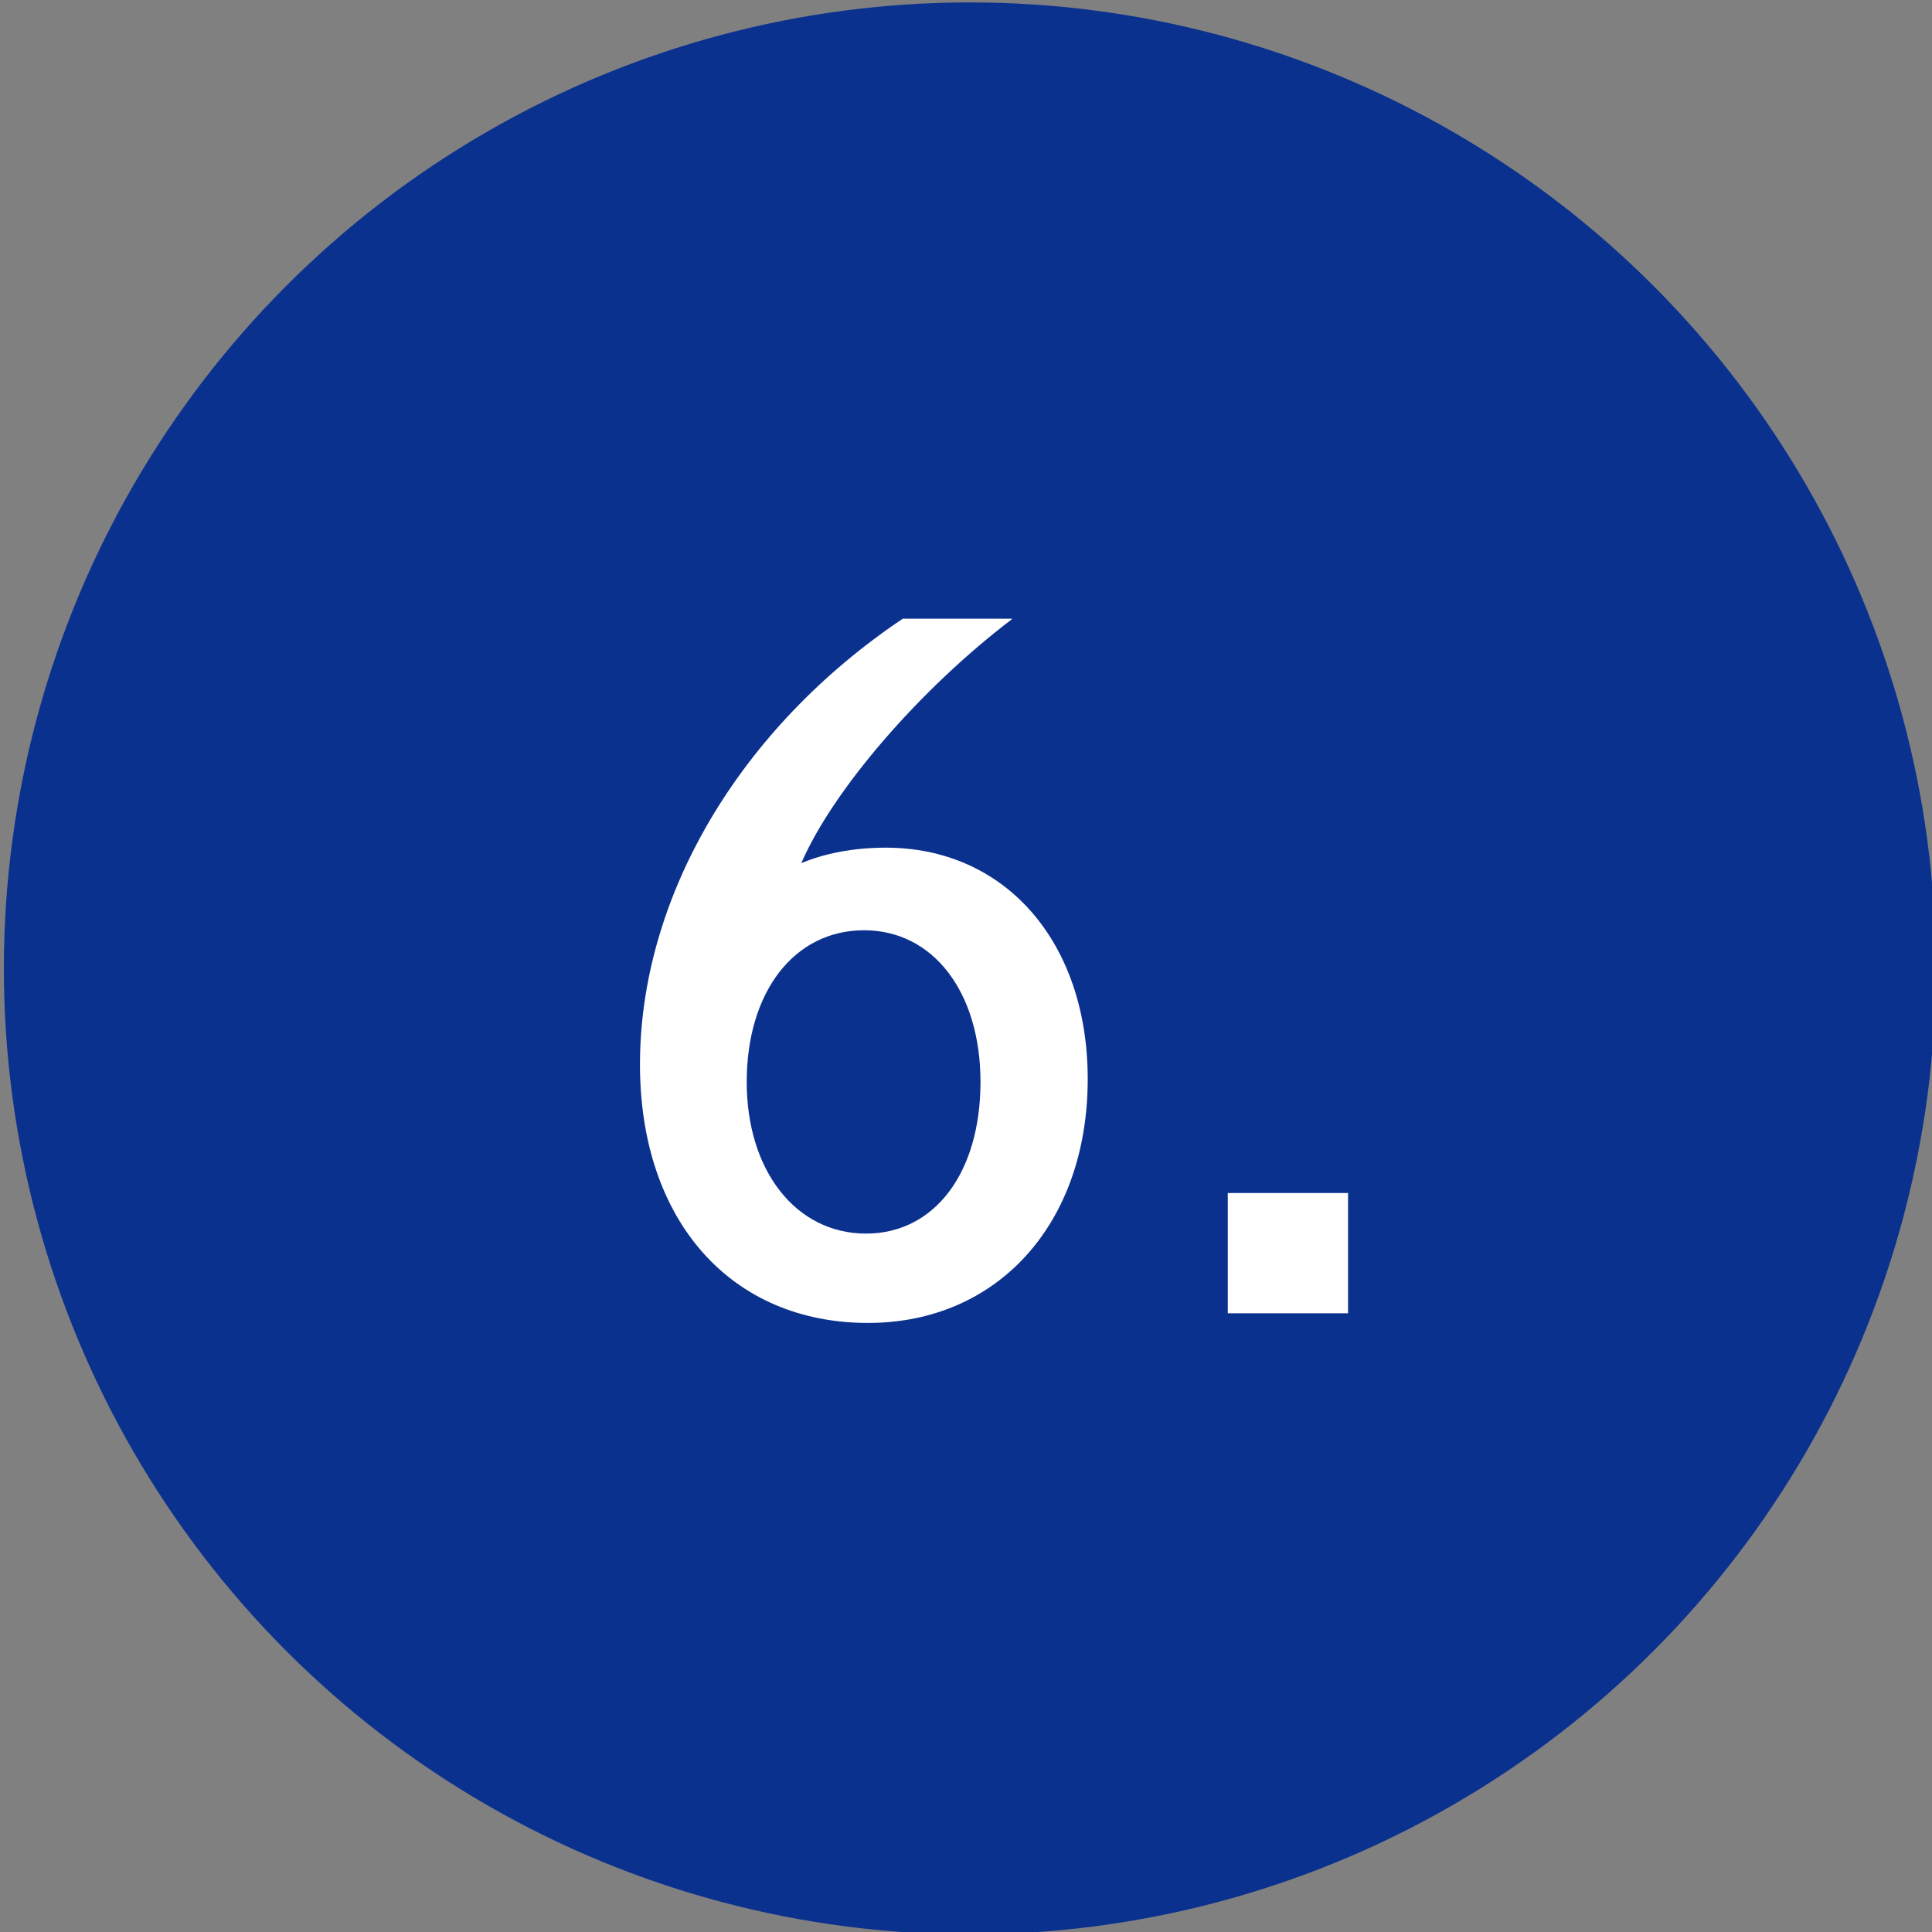
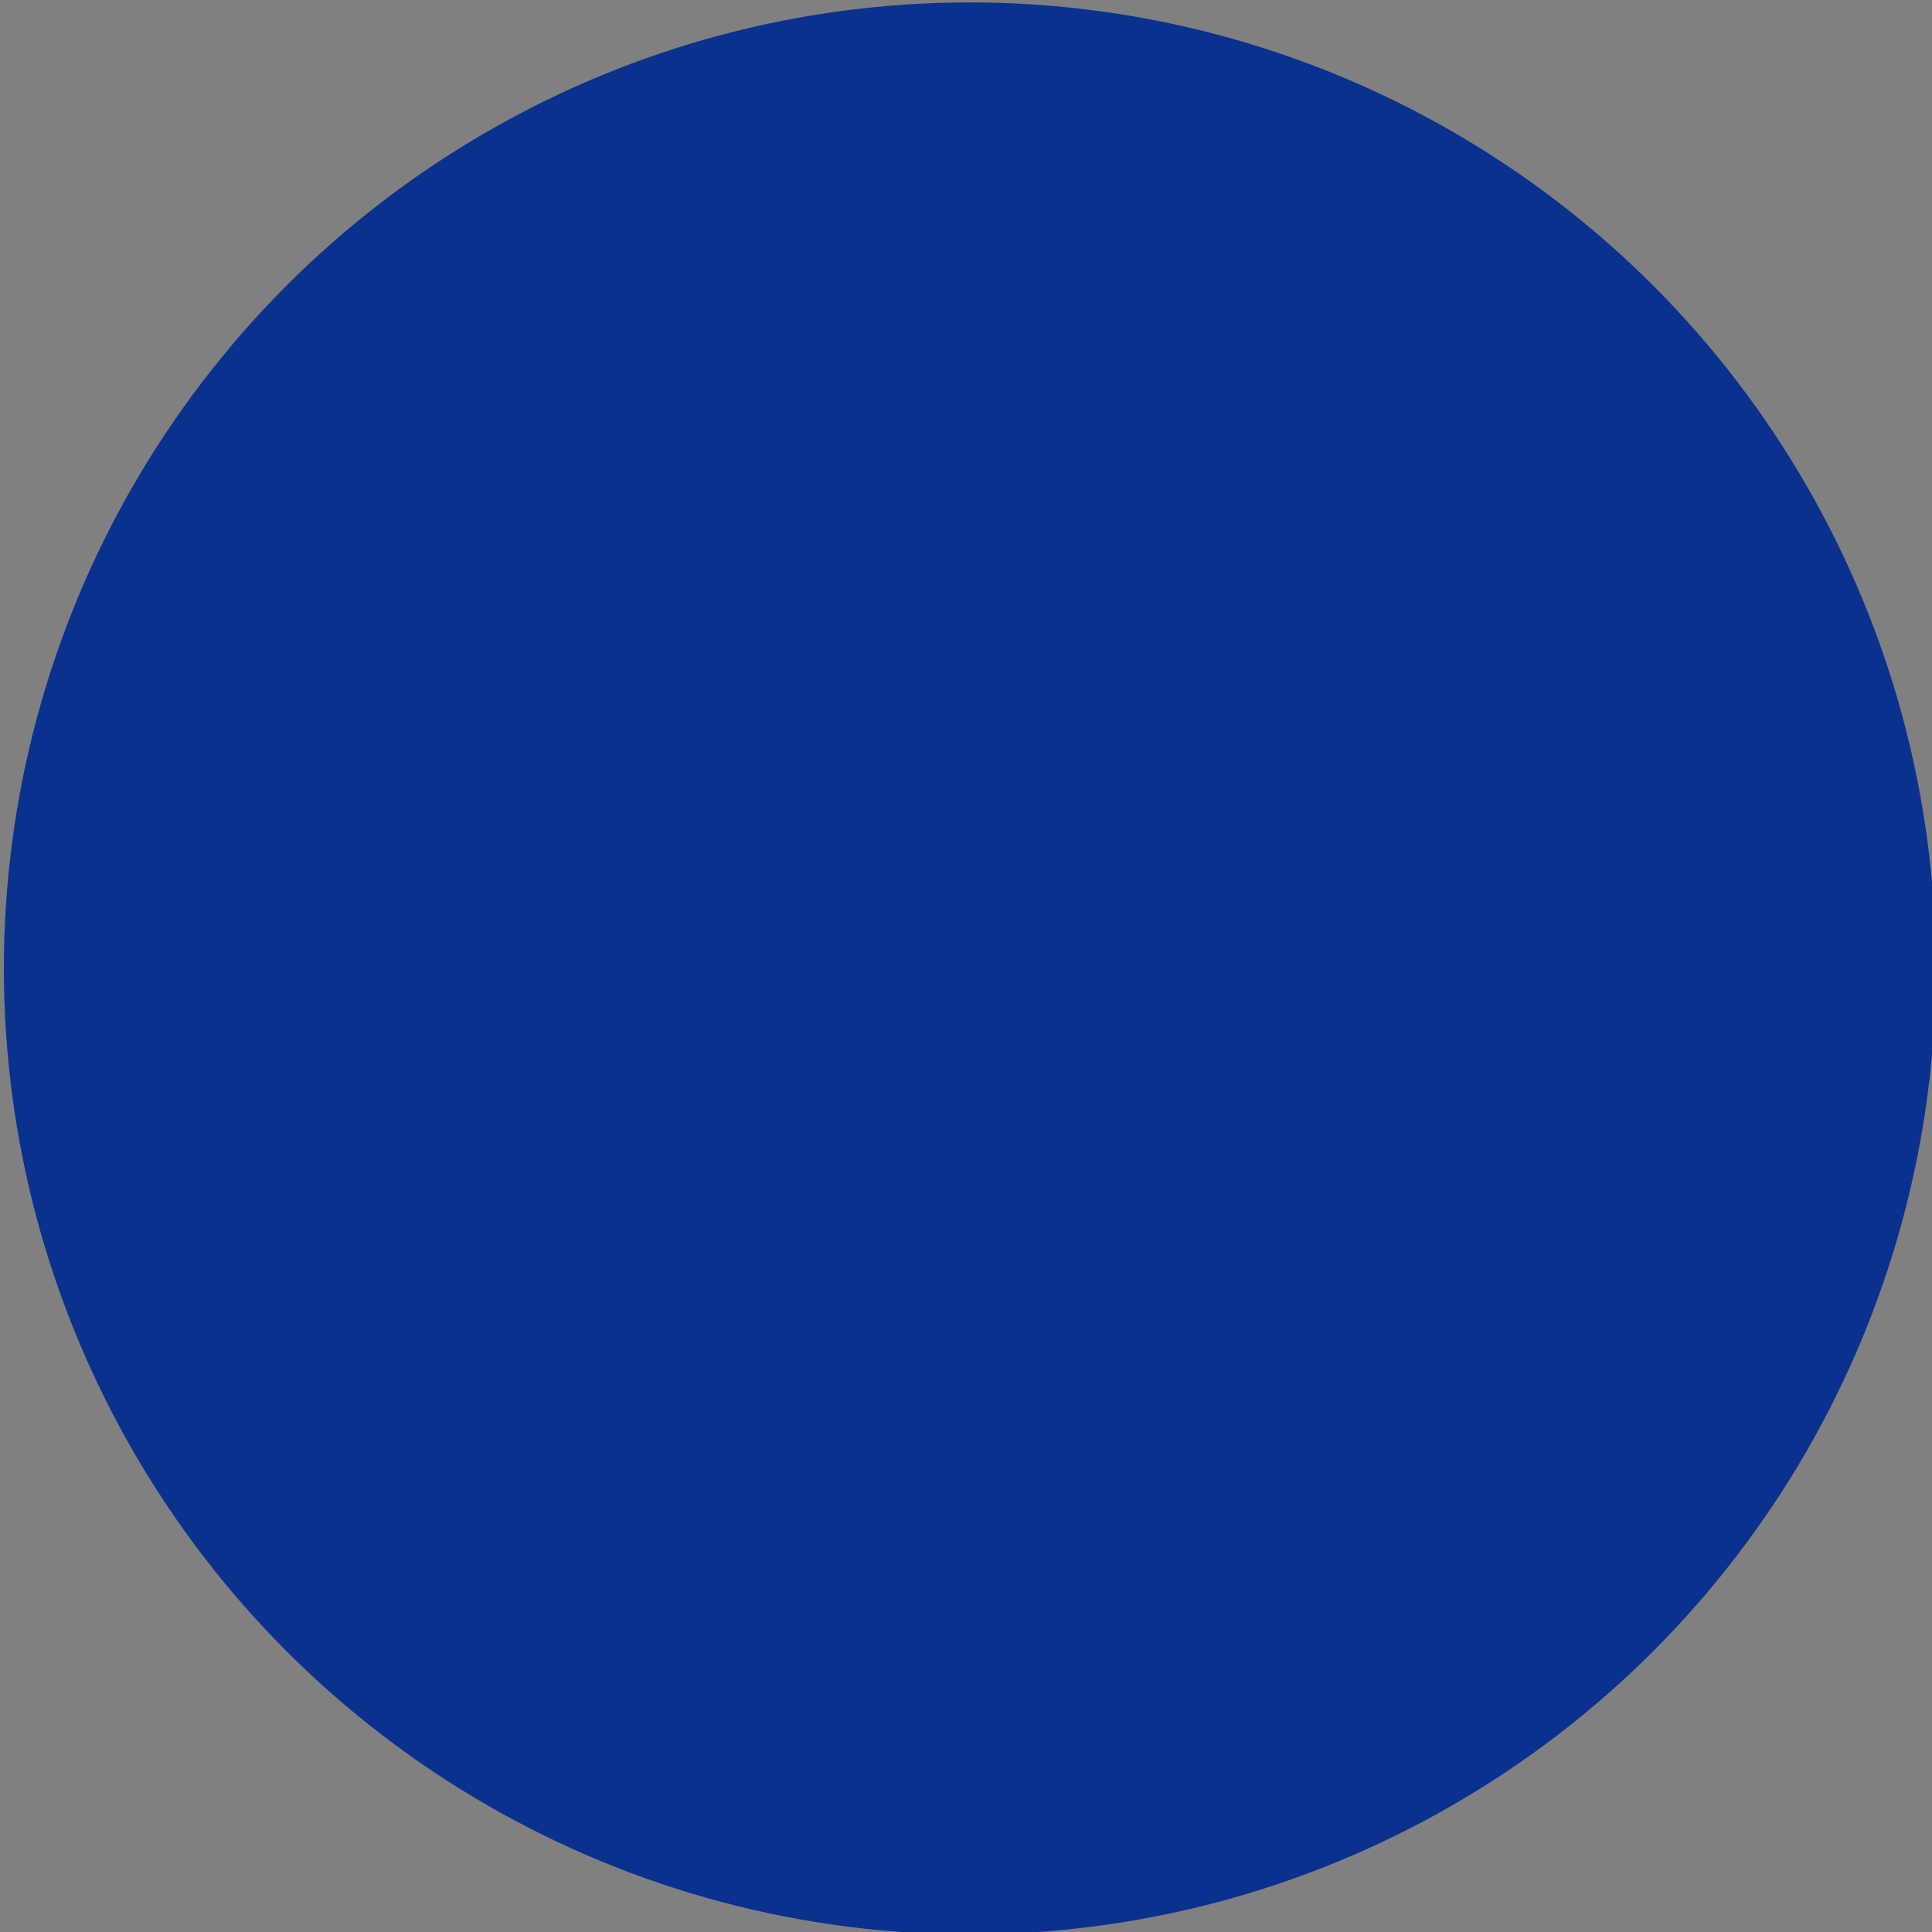
<svg xmlns="http://www.w3.org/2000/svg" version="1.1" id="レイヤー_1" x="0px" y="0px" viewBox="0 0 400 400" style="enable-background:new 0 0 400 400;" xml:space="preserve">
  <rect x="0" y="0" width="400" height="400" fill="#808080" stroke="none" />
  <style type="text/css">
	.st0{fill:#0B318F;}
	.st1{enable-background:new    ;}
	.st2{fill:#FFFFFF;}
</style>
  <circle id="楕円形_32_00000102522901725590221510000005481170375214096291_" class="st0" cx="200.8" cy="200.5" r="200" />
  <g class="st1">
-     <path class="st2" d="M209.5,128.2c-19.3,14.7-37.1,35.5-43.6,50.5c4.8-2,10.8-3.2,17.5-3.2c24.7,0,41.8,19.5,41.8,47.9   c0,29.9-18.6,50.5-45.5,50.5c-28.4,0-47.2-21.2-47.2-53.5c0-34.7,20.6-69.6,54.4-92.3H209.5z M203,224c0-18.6-9.8-31.4-24.1-31.4   c-14.5,0-24.3,12.8-24.3,31.4c0,18.4,10.2,31.4,24.7,31.4C193.5,255.4,203,242.8,203,224z" />
-     <path class="st2" d="M279.1,247v24.9h-24.9V247H279.1z" />
-   </g>
+     </g>
</svg>